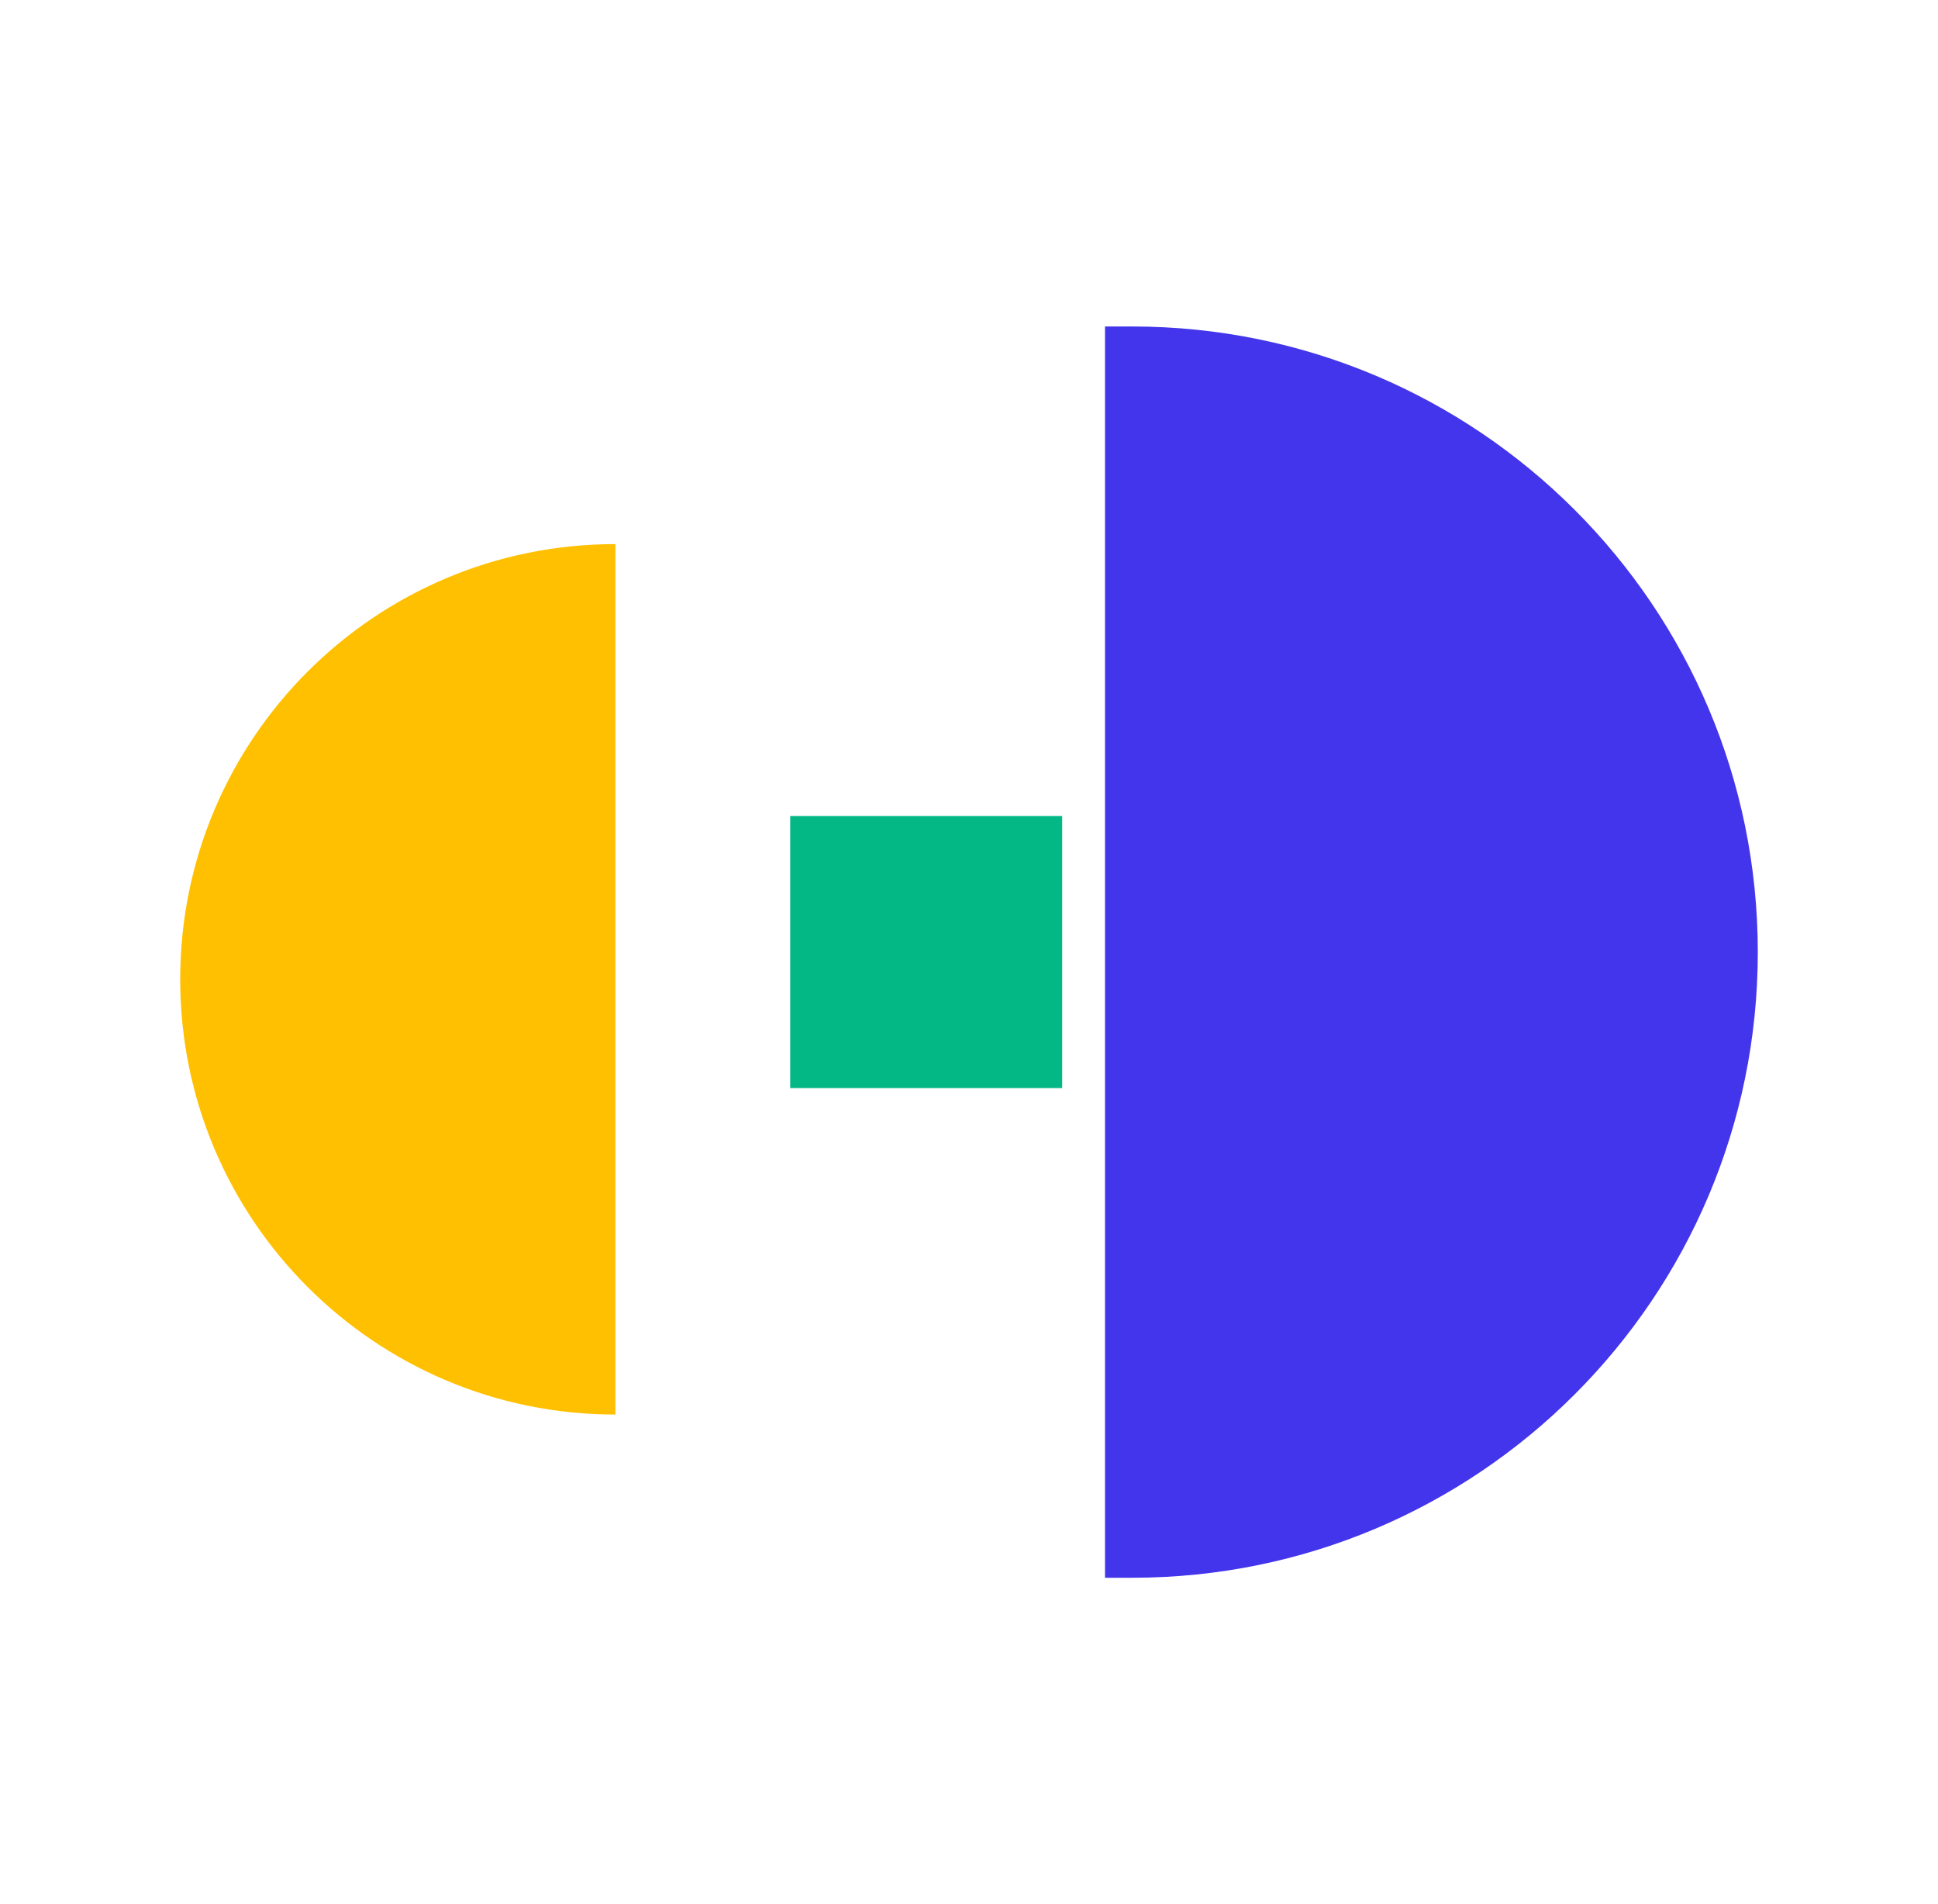
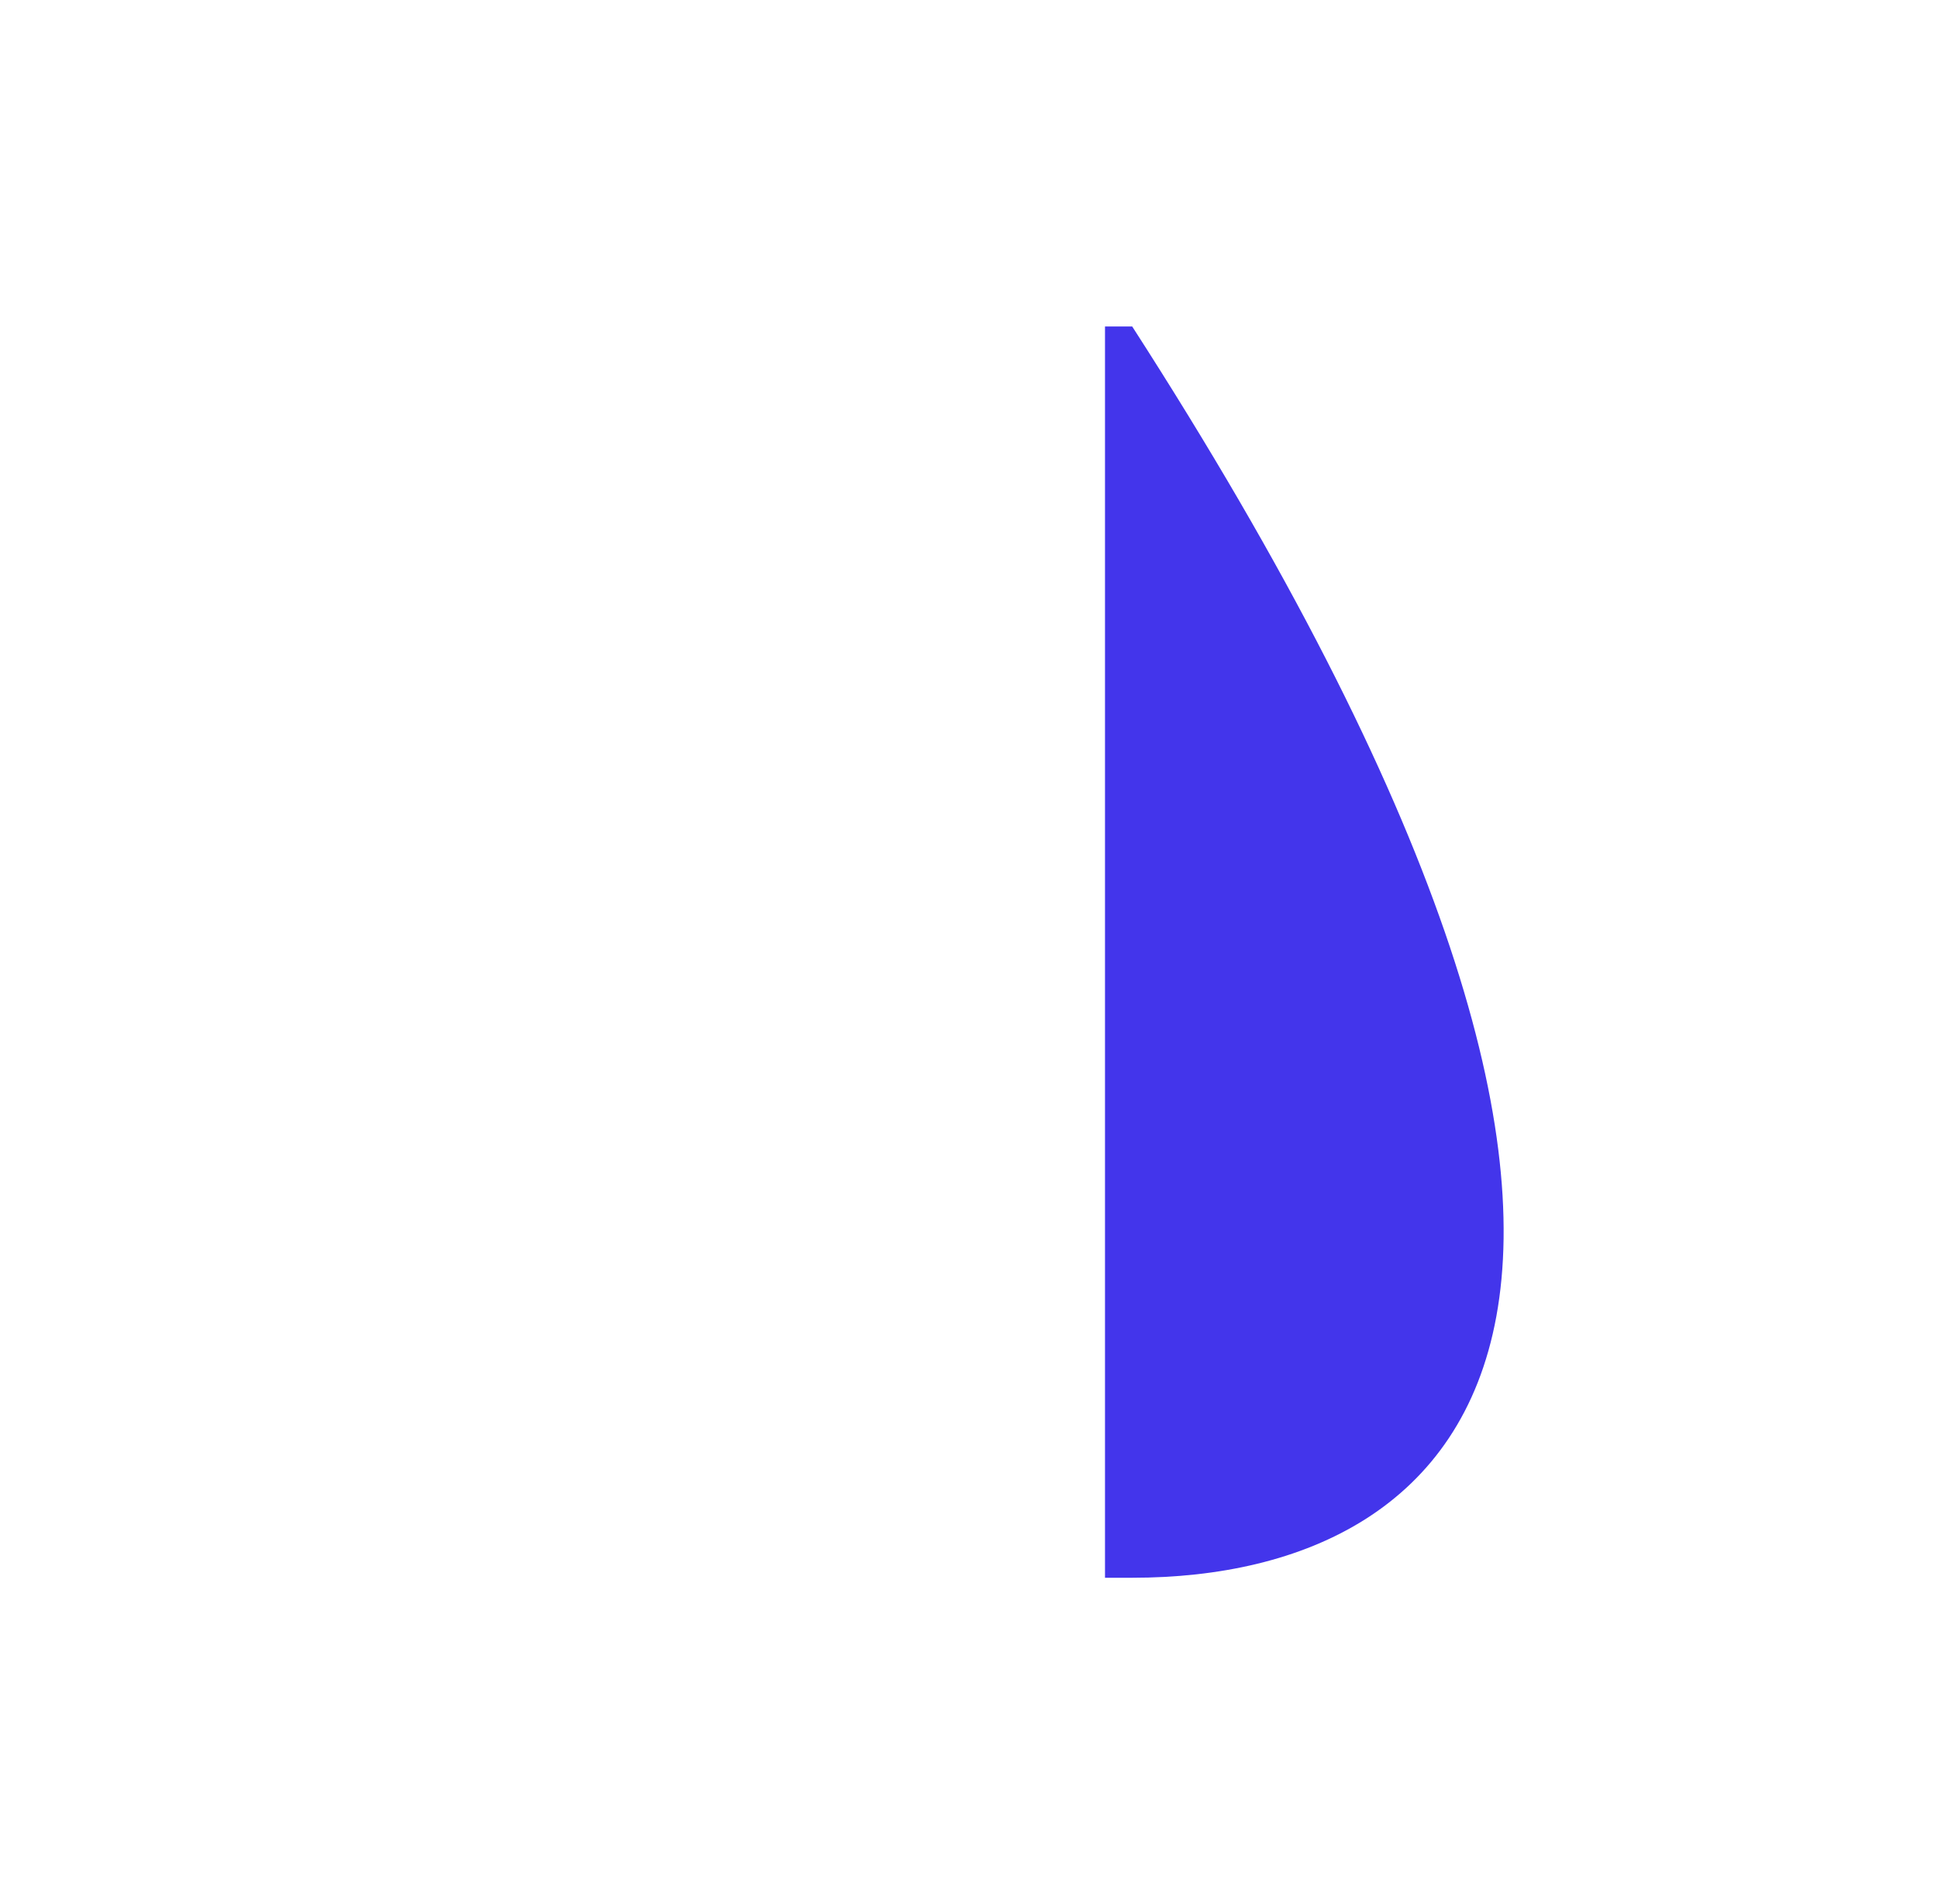
<svg xmlns="http://www.w3.org/2000/svg" width="57" height="56" viewBox="0 0 57 56" fill="none">
-   <rect x="23.241" y="24" width="8" height="8" fill="#03B884" />
-   <path d="M32.5 9.602H33.3C43.462 9.602 51.7 17.84 51.7 28.002C51.7 38.164 43.462 46.402 33.3 46.402H32.5L32.5 9.602Z" fill="#4335EB" />
-   <path d="M18.1 41.602C11.031 41.602 5.3 35.871 5.3 28.802C5.3 21.732 11.031 16.002 18.1 16.002L18.1 41.602Z" fill="#FFC001" />
+   <path d="M32.5 9.602H33.3C51.7 38.164 43.462 46.402 33.3 46.402H32.5L32.5 9.602Z" fill="#4335EB" />
</svg>